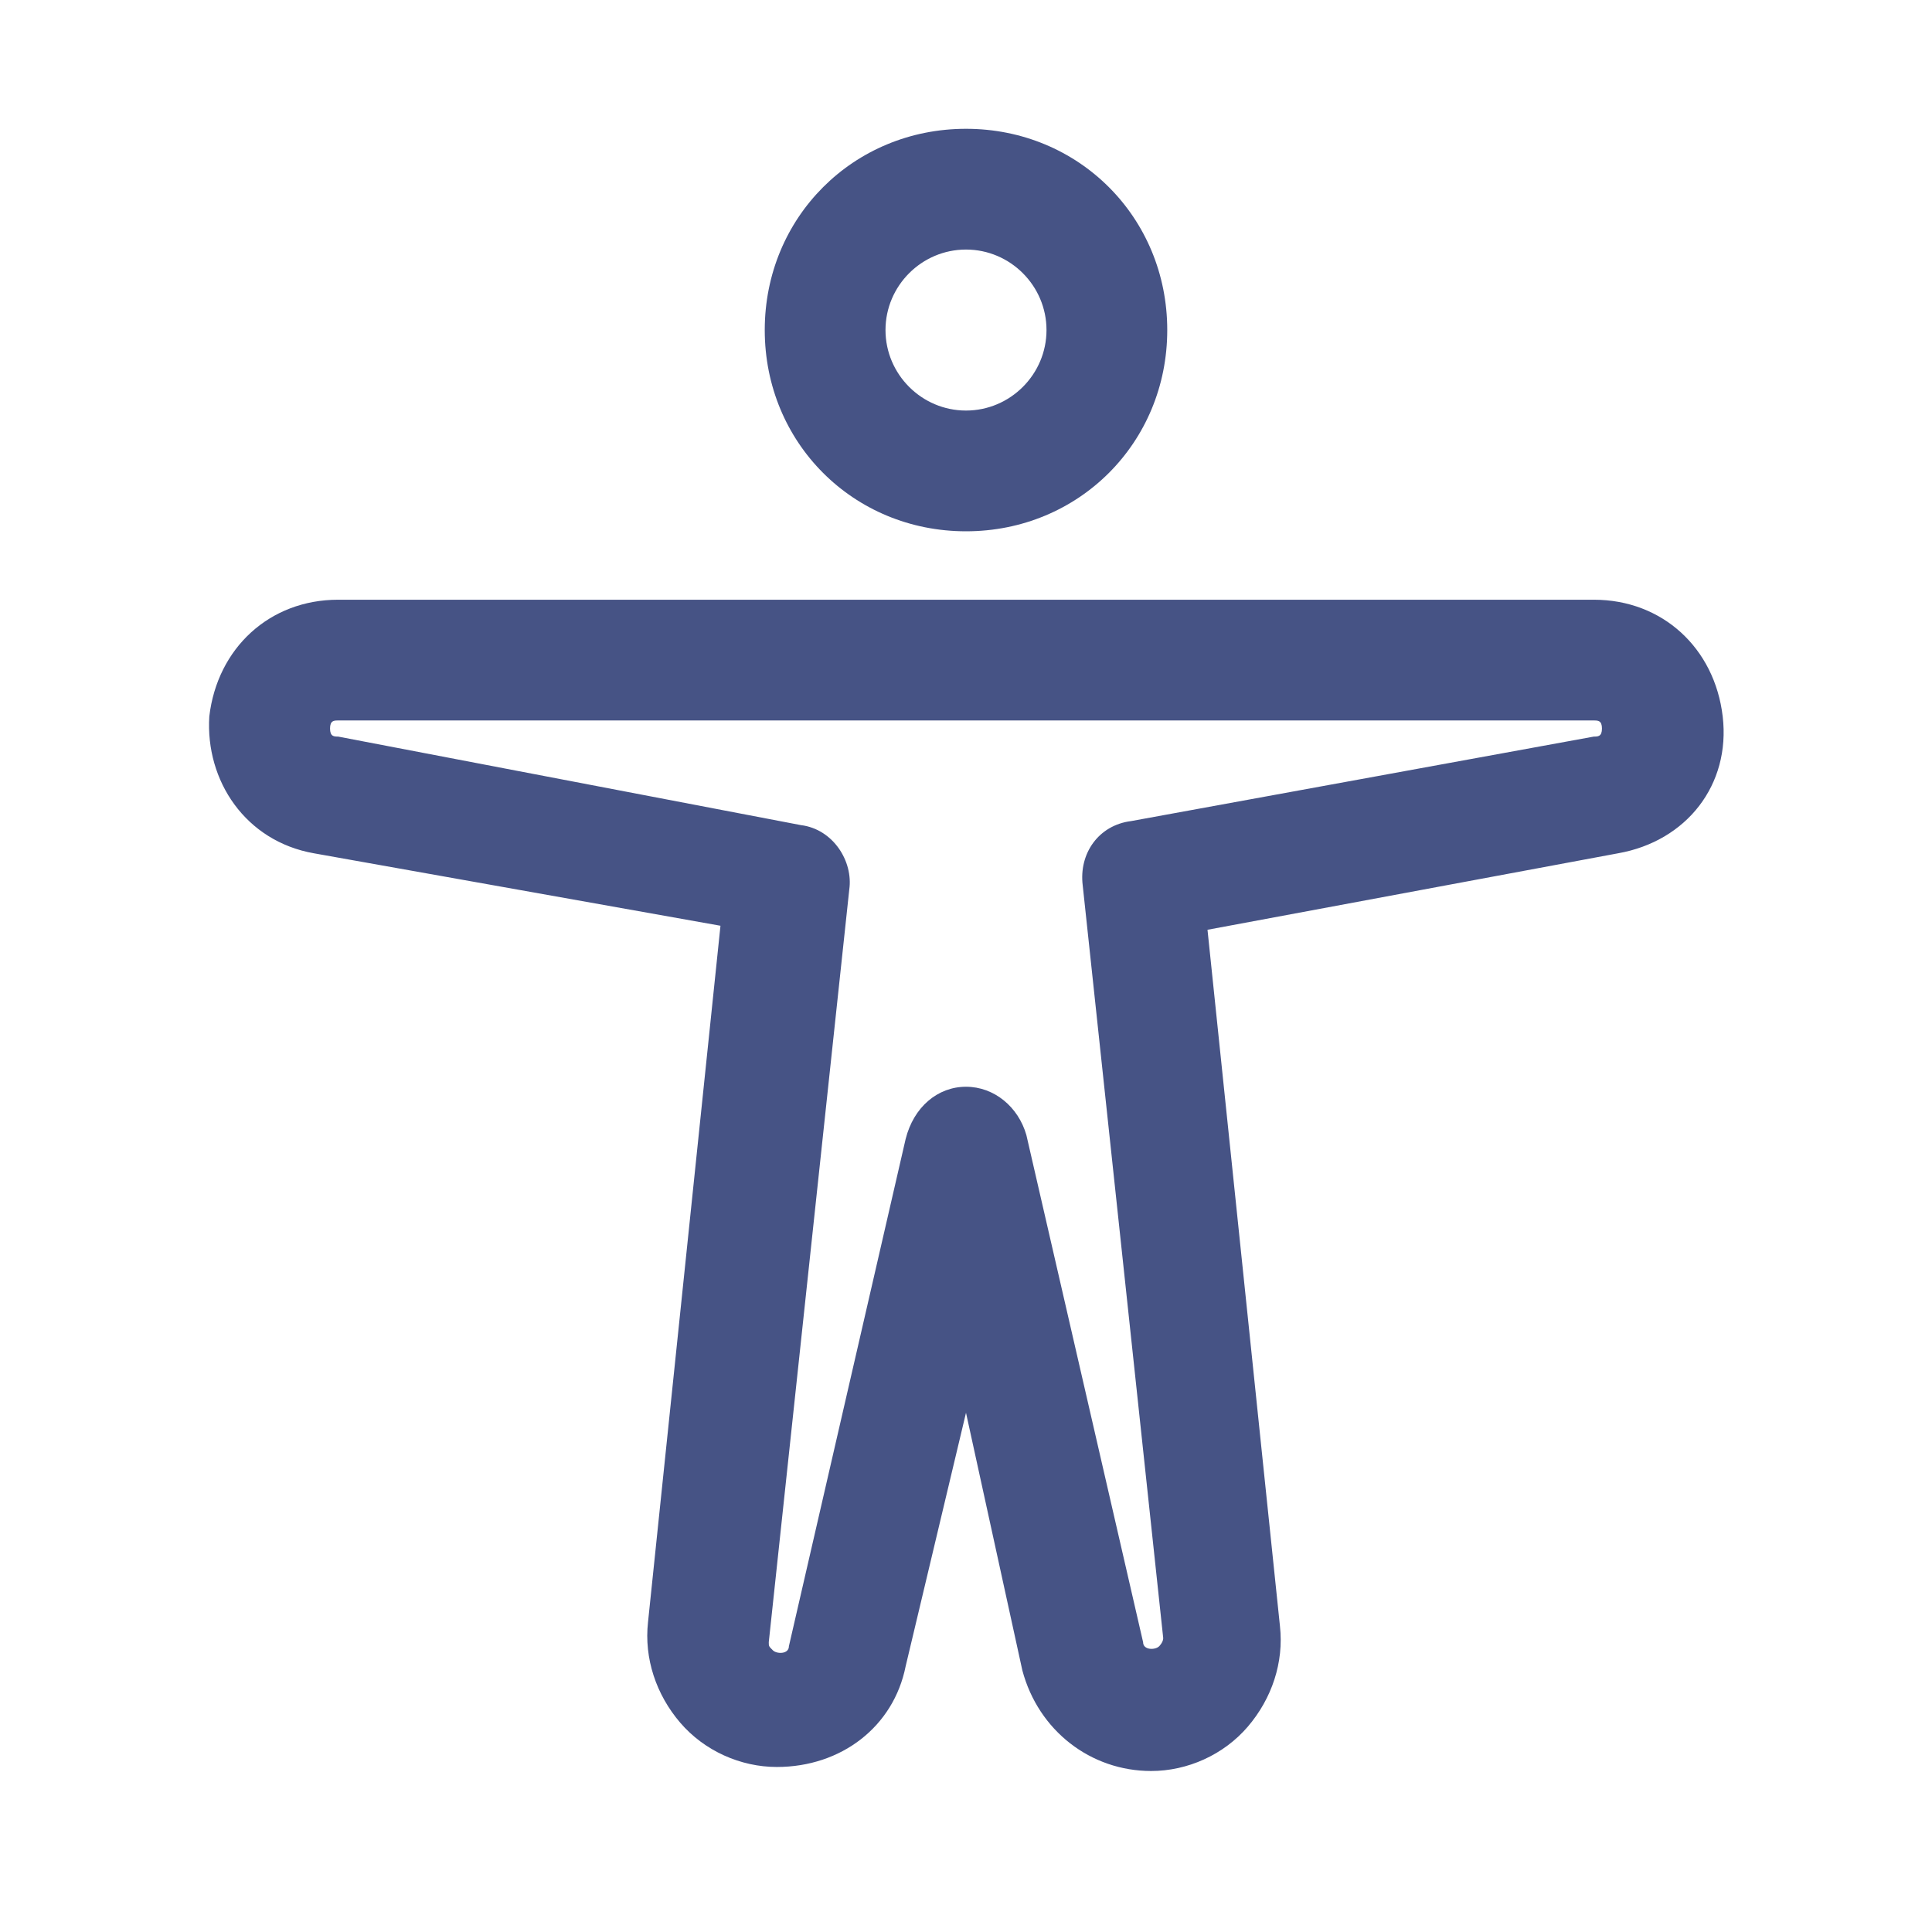
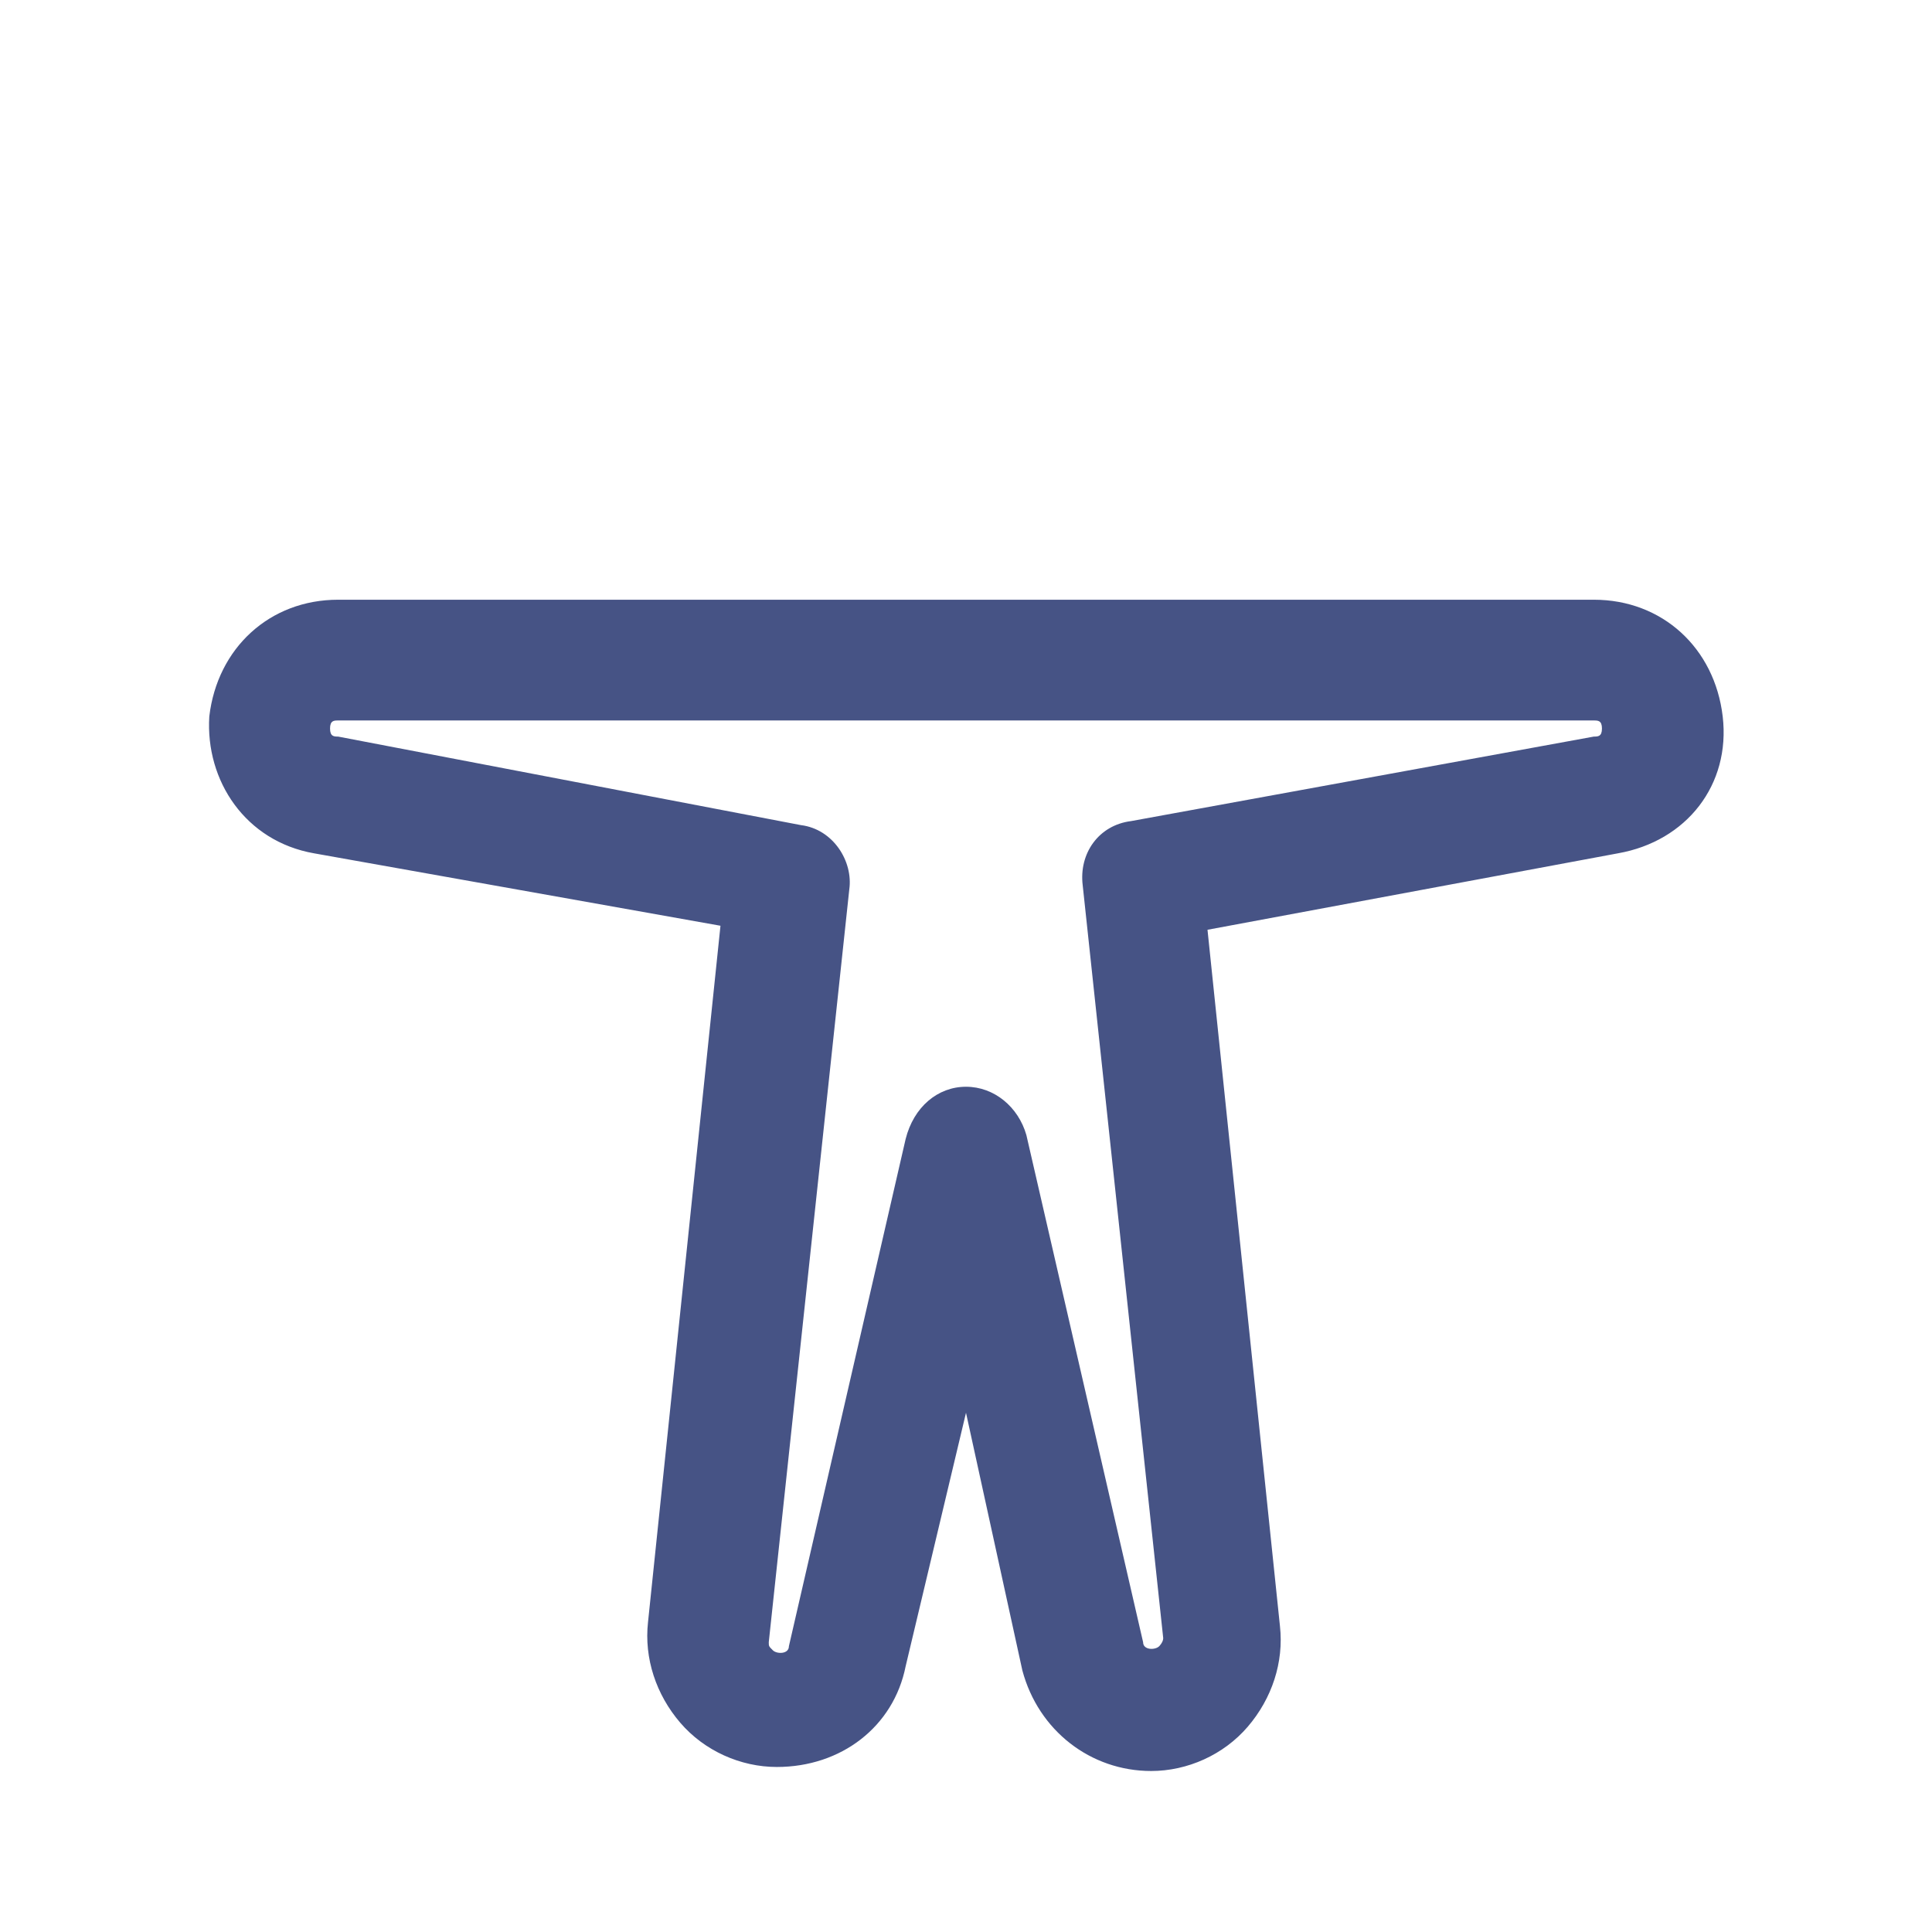
<svg xmlns="http://www.w3.org/2000/svg" width="48" height="48" viewBox="0 0 48 48" fill="#465385" data-library="gosweb_med" data-icon="Dostupnaja_sreda" data-color="#465385">
-   <path d="M24,13.2c-2.8,0-5-2.2-5-5s2.2-5,5-5s5,2.2,5,5S26.8,13.2,24,13.2z M24,6.2c-1.1,0-2,0.9-2,2s0.9,2,2,2   s2-0.9,2-2S25.1,6.2,24,6.2z" />
  <path d="M28.6,44c-1.5,0-2.8-1-3.2-2.5L24,35.1l-1.5,6.3c-0.3,1.5-1.6,2.5-3.2,2.5c-0.9,0-1.8-0.4-2.4-1.1   c-0.6-0.7-0.9-1.6-0.8-2.5l1.8-17.3L7.8,21.2c-1.7-0.3-2.7-1.8-2.6-3.4c0.2-1.7,1.5-2.9,3.2-2.9l31.2,0c1.7,0,3,1.2,3.2,2.9   c0.2,1.7-0.9,3.1-2.6,3.4L30,23.1l1.8,17.3c0.1,0.9-0.2,1.8-0.8,2.5C30.4,43.6,29.5,44,28.6,44z M24,27c0.7,0,1.3,0.5,1.5,1.2   l2.9,12.6c0,0.2,0.3,0.2,0.4,0.1c0,0,0.1-0.1,0.1-0.2L26.9,22c-0.1-0.8,0.4-1.5,1.2-1.6l11.5-2.1c0.1,0,0.2,0,0.2-0.2   c0-0.2-0.1-0.2-0.2-0.2l-31.2,0c-0.1,0-0.2,0-0.2,0.2c0,0.2,0.1,0.2,0.2,0.2l11.5,2.2c0.8,0.1,1.3,0.9,1.2,1.6l-2,18.7   c0,0.1,0,0.1,0.1,0.2c0.1,0.1,0.4,0.1,0.4-0.1l2.9-12.6C22.7,27.5,23.3,27,24,27z" />
</svg>